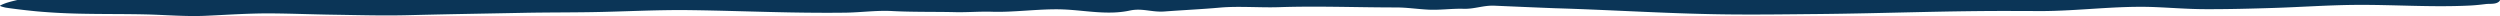
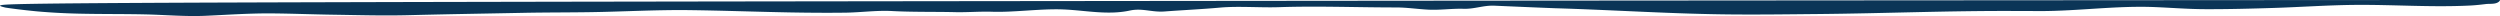
<svg xmlns="http://www.w3.org/2000/svg" id="Layer_1" data-name="Layer 1" viewBox="0 0 2192.36 14.03">
-   <path d="M.11,4.88c-.95.51,4.78,1.78,4.7,1.77,3.13.5,6.27.9,9.41,1.3q9,1.14,18,2c12,1.07,24.13,1.72,36.22,2,19.92.49,39.86.23,59.79.69,17.24.4,34.74,2,52.24,1.2,18.93-.85,37.84-2.2,56.8-2.09,18.38.12,36.75.89,55.13,1.15,22.29.33,44.58,1,66.87.38,32.9-.85,65.56-1.34,98.44-2,20.45-.42,40.9-.31,61.35-.64,28.2-.45,57-2.12,85.4-1.76,29.12.37,58.23,1.44,87.35,2,16.77.3,33.55.44,50.33.22C755.42,10.85,768.83,9,782,9.67c18.74,1,37.45.54,56.2,1,10.58.21,21.23-.72,31.77-.37,19.19.63,42.1-2.73,61.51-2.06,19.77.68,39.68,5.27,59.36,1,10.92-2.34,19.19,1.66,30.4.82,16.15-1.21,32.34-1.94,48.47-3.38,16.43-1.47,35.55.17,52-.39,34.09-1.15,68.41.25,102.53.24,9.64,0,18.85,1.47,28.44,1.94,10.23.5,20.42-1.07,30.64-.76,10,.31,17.32-3.14,27.36-2.71,17.66.76,35.32,1.54,53,2.22,52.22,1.53,104.44,5.12,156.68,5.46,24.82.2,49.64-.15,74.45-.38,58-.54,115.91-3,173.89-2.65q10.14,0,20.27.07c33.68,0,67.08-4.86,100.66-3.5,14.69.6,29.38,1.78,44.07,1.83,20.25.08,40.5-.46,60.74-1.1,23.58-.75,47.14-2.45,70.72-2.65,33.46-.29,67.28,2.24,101,.56,4.6-.23,9.17-.73,13.74-1.29,4-.49,9.78.63,12.46-3.14a3.47,3.47,0,0,0-.27-.46H15.3C10.08,1.26,4.74,2.39.11,4.88Z" fill="#0b3557" />
+   <path d="M.11,4.88c-.95.51,4.78,1.78,4.7,1.77,3.13.5,6.27.9,9.41,1.3q9,1.14,18,2c12,1.07,24.13,1.72,36.22,2,19.92.49,39.86.23,59.79.69,17.24.4,34.74,2,52.24,1.2,18.93-.85,37.84-2.2,56.8-2.09,18.38.12,36.75.89,55.13,1.15,22.29.33,44.58,1,66.87.38,32.9-.85,65.56-1.34,98.44-2,20.45-.42,40.9-.31,61.35-.64,28.2-.45,57-2.12,85.4-1.76,29.12.37,58.23,1.44,87.35,2,16.77.3,33.55.44,50.33.22C755.42,10.85,768.83,9,782,9.67c18.74,1,37.45.54,56.2,1,10.58.21,21.23-.72,31.77-.37,19.19.63,42.1-2.73,61.51-2.06,19.77.68,39.68,5.27,59.36,1,10.92-2.34,19.19,1.66,30.4.82,16.15-1.21,32.34-1.94,48.47-3.38,16.43-1.47,35.55.17,52-.39,34.09-1.15,68.41.25,102.53.24,9.64,0,18.85,1.47,28.44,1.94,10.23.5,20.42-1.07,30.64-.76,10,.31,17.32-3.14,27.36-2.71,17.66.76,35.32,1.54,53,2.22,52.22,1.53,104.44,5.12,156.68,5.46,24.82.2,49.64-.15,74.45-.38,58-.54,115.91-3,173.89-2.65q10.14,0,20.27.07c33.68,0,67.08-4.86,100.66-3.5,14.69.6,29.38,1.78,44.07,1.83,20.25.08,40.5-.46,60.74-1.1,23.58-.75,47.14-2.45,70.72-2.65,33.46-.29,67.28,2.24,101,.56,4.6-.23,9.17-.73,13.74-1.29,4-.49,9.78.63,12.46-3.14a3.47,3.47,0,0,0-.27-.46C10.08,1.26,4.74,2.39.11,4.88Z" fill="#0b3557" />
</svg>